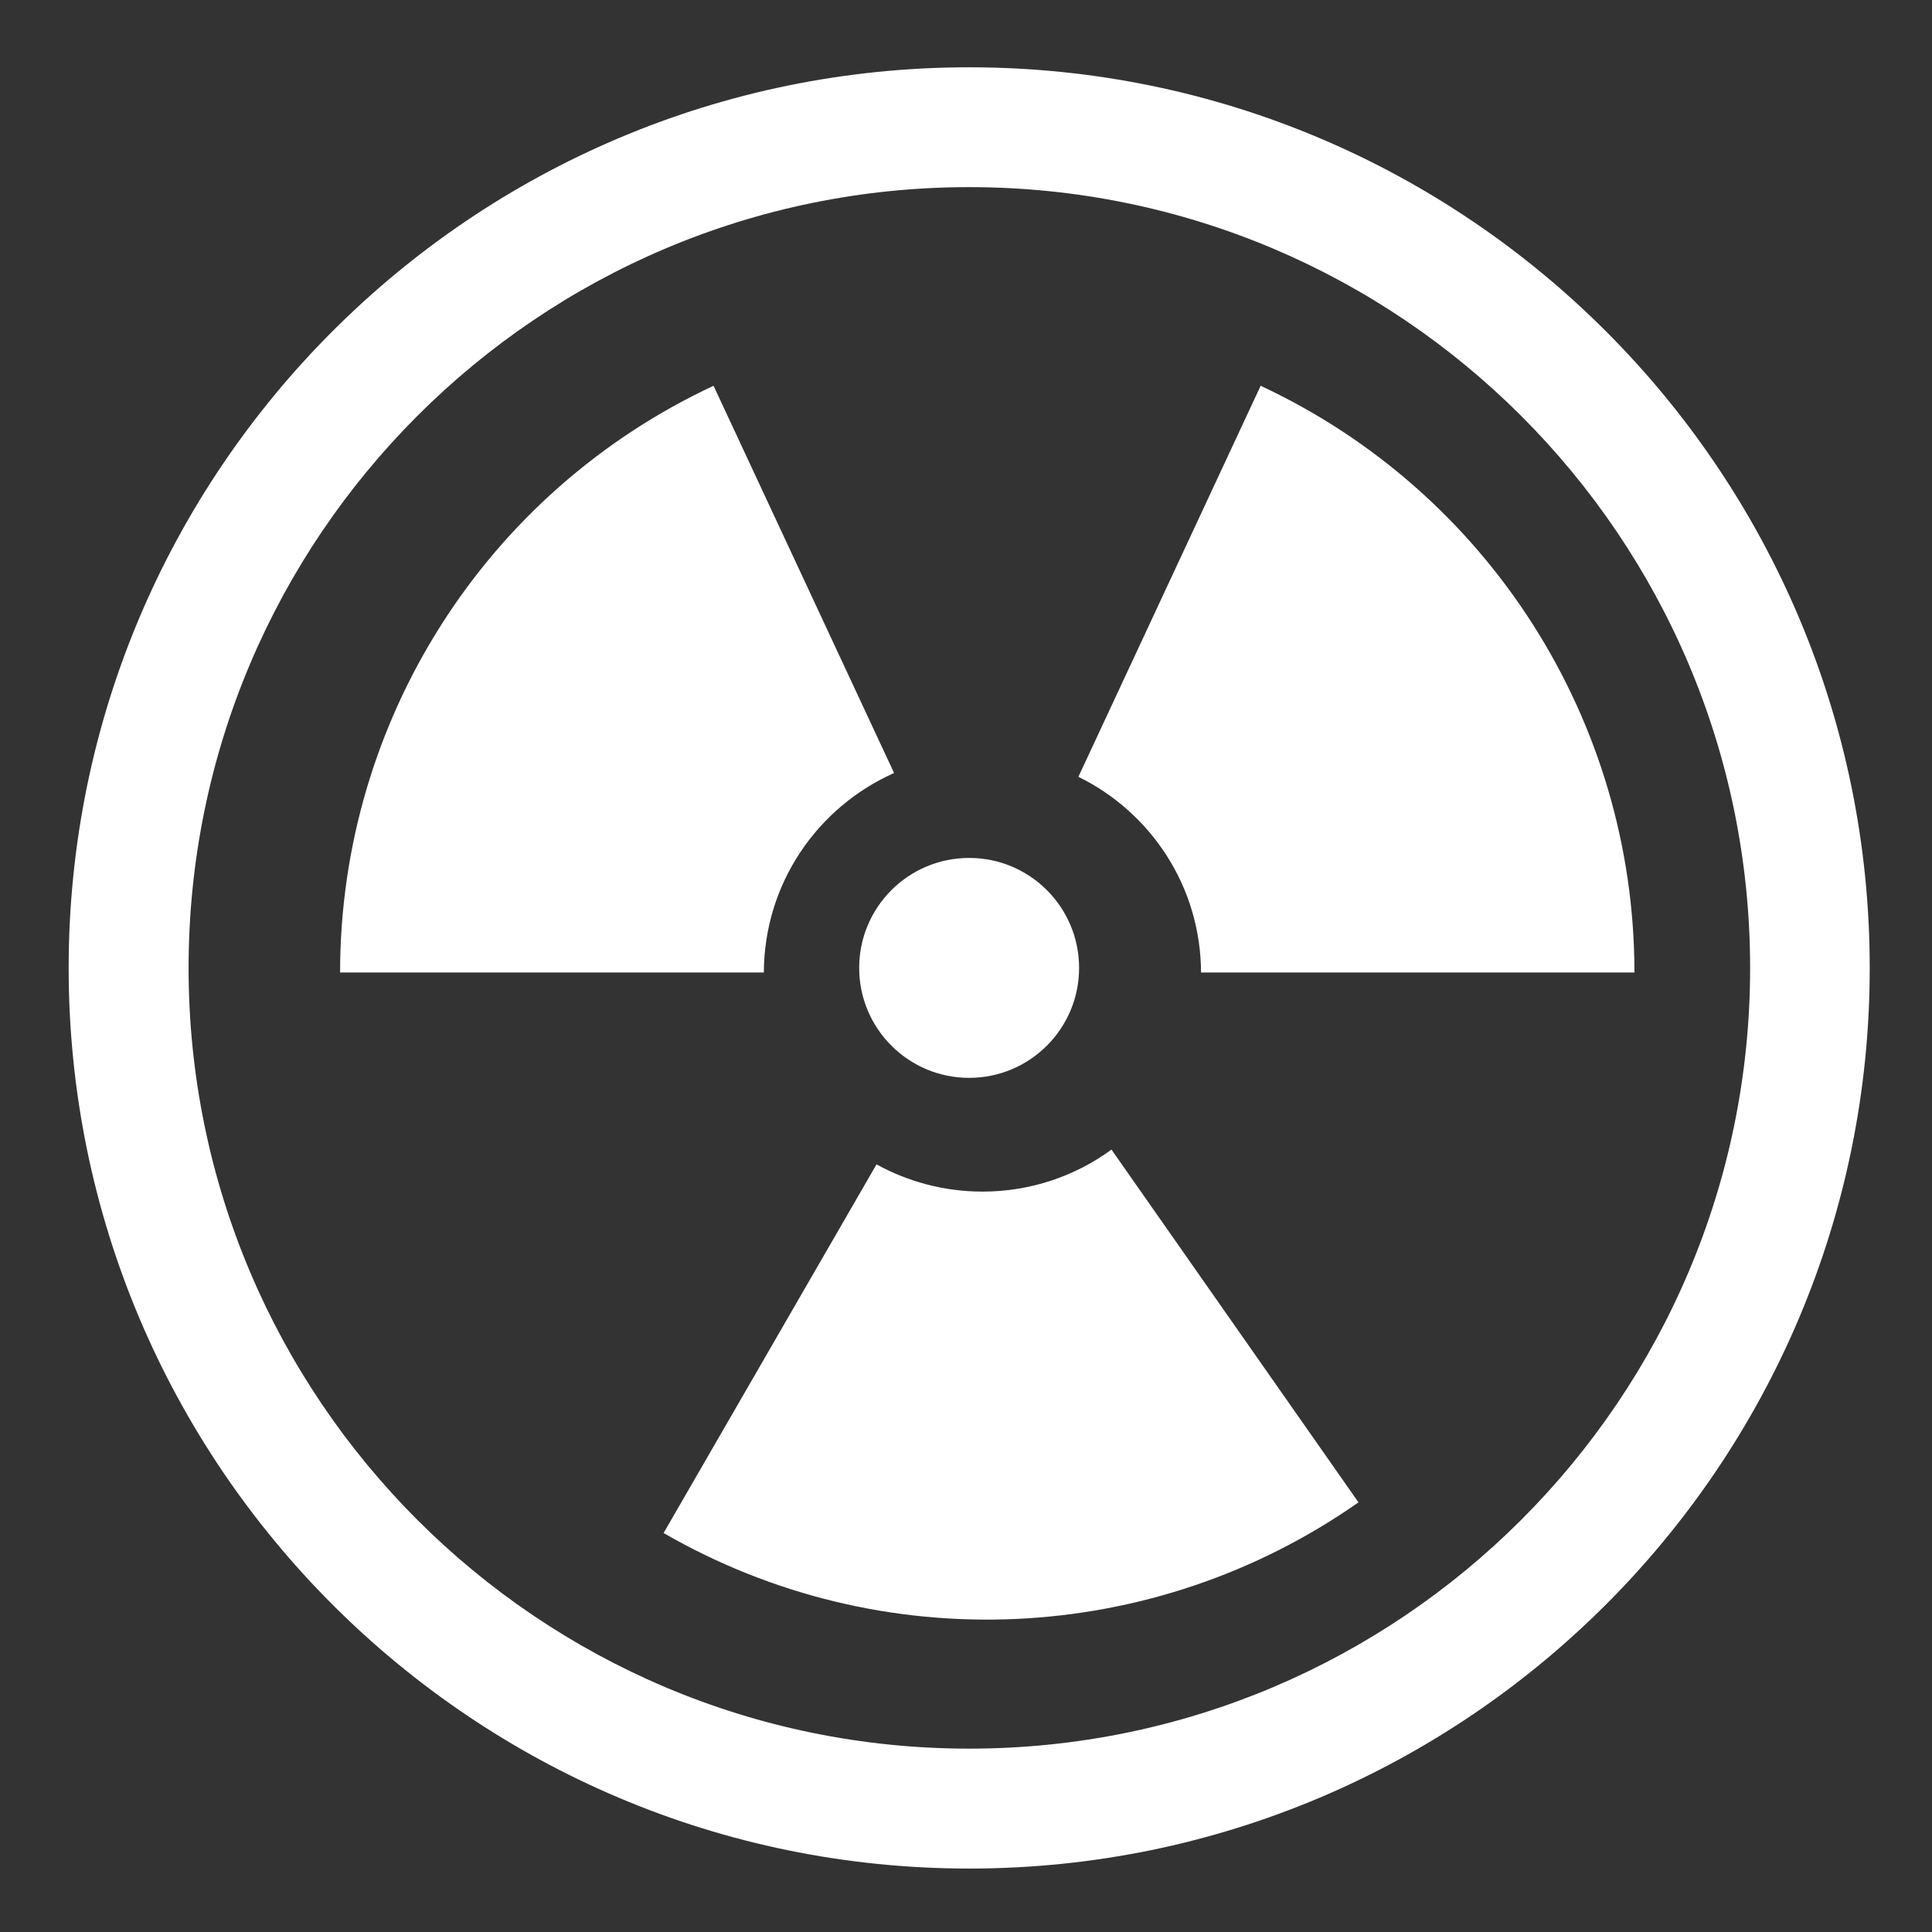
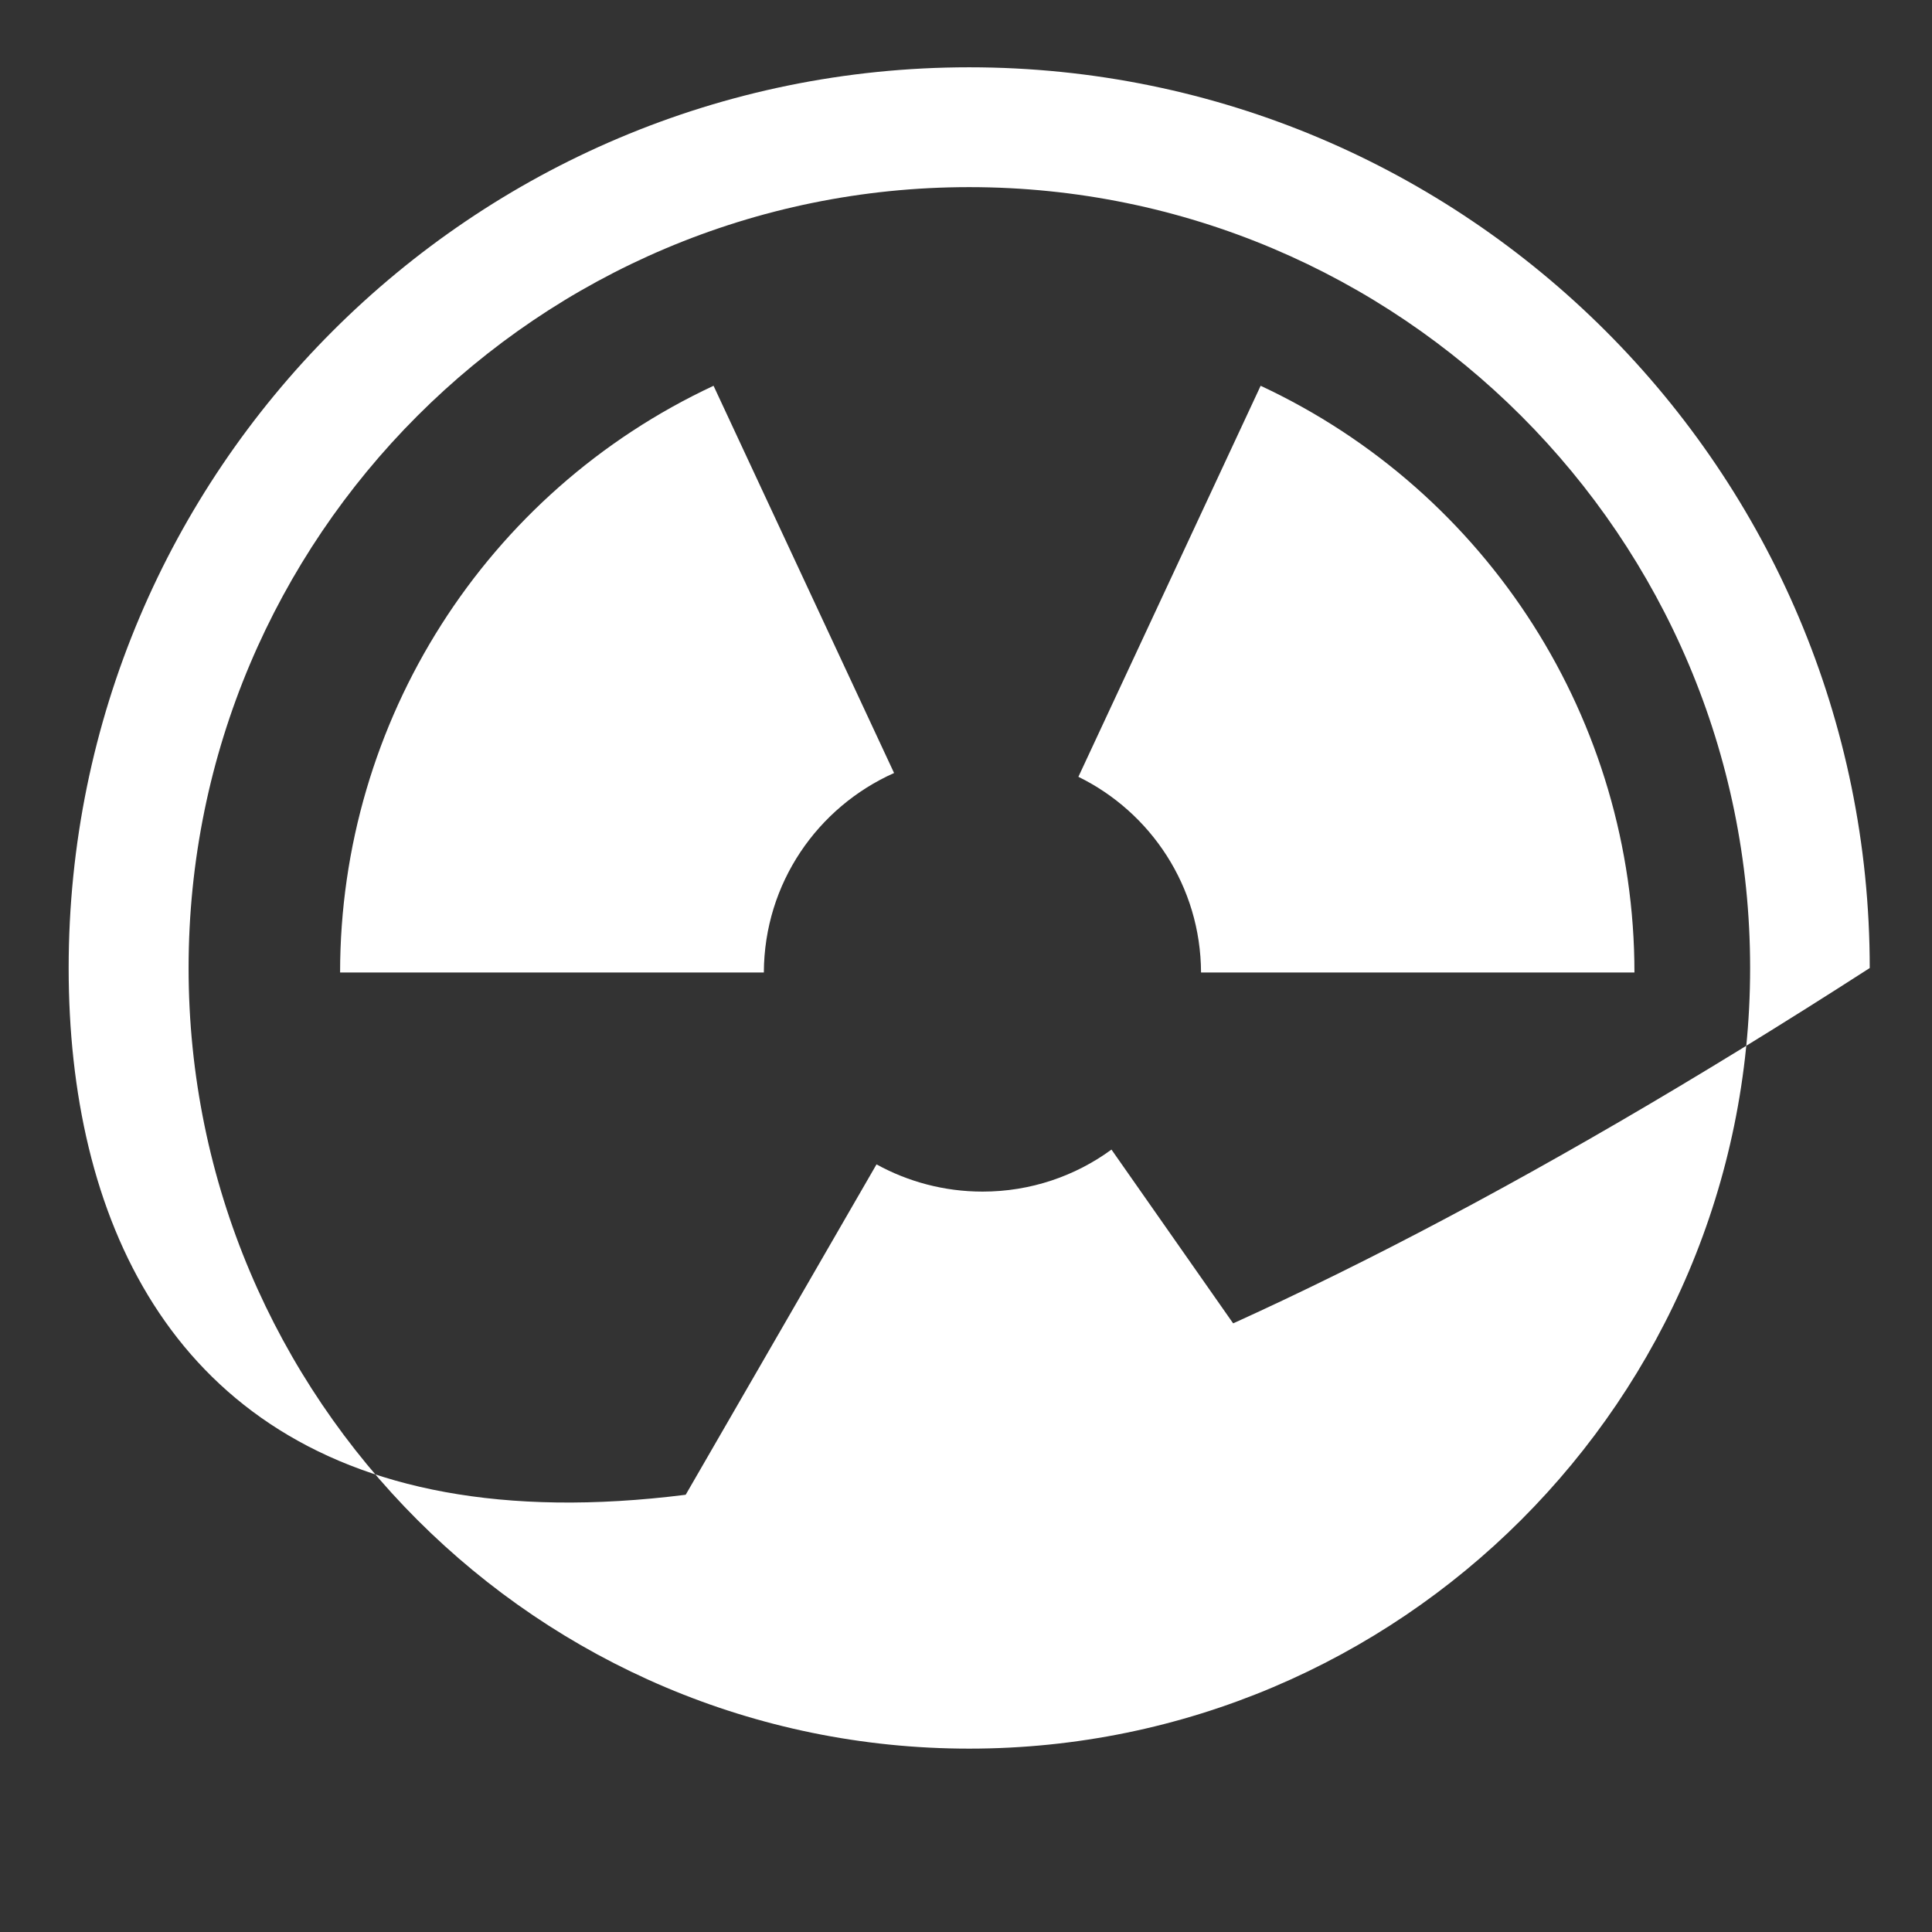
<svg xmlns="http://www.w3.org/2000/svg" width="100%" height="100%" viewBox="0 0 512 512" version="1.1" xml:space="preserve" style="fill-rule:evenodd;clip-rule:evenodd;stroke-linejoin:round;stroke-miterlimit:2;">
  <rect x="0" y="0" width="512" height="512" fill="#333333" stroke="none" />
  <g id="PoisonIcon" transform="matrix(8.255,0,0,8.255,-14079,-8173.99)">
    <g transform="matrix(1,0,0,1,2.226,-0.947)">
-       <path d="M1734.4,993.294C1750.36,993.294 1763.31,1006.25 1763.31,1022.21C1763.31,1038.16 1750.36,1051.12 1734.4,1051.12C1718.44,1051.12 1705.49,1038.16 1705.49,1022.21C1705.49,1006.25 1718.44,993.294 1734.4,993.294ZM1734.4,997.141C1748.23,997.141 1759.47,1008.37 1759.47,1022.21C1759.47,1036.04 1748.23,1047.27 1734.4,1047.27C1720.57,1047.27 1709.34,1036.04 1709.34,1022.21C1709.34,1008.37 1720.57,997.141 1734.4,997.141Z" style="fill:white;" />
+       <path d="M1734.4,993.294C1750.36,993.294 1763.31,1006.25 1763.31,1022.21C1718.44,1051.12 1705.49,1038.16 1705.49,1022.21C1705.49,1006.25 1718.44,993.294 1734.4,993.294ZM1734.4,997.141C1748.23,997.141 1759.47,1008.37 1759.47,1022.21C1759.47,1036.04 1748.23,1047.27 1734.4,1047.27C1720.57,1047.27 1709.34,1036.04 1709.34,1022.21C1709.34,1008.37 1720.57,997.141 1734.4,997.141Z" style="fill:white;" />
    </g>
    <g transform="matrix(1,0,0,1,-0.426,0.899)">
-       <circle cx="1737.05" cy="1020.36" r="3.53" style="fill:white;" />
-     </g>
+       </g>
    <g transform="matrix(1.106,0,0,1.106,-183.656,-108.085)">
      <path d="M1740.37,1026.38L1747.54,1036.62C1741.56,1040.81 1733.69,1041.16 1727.37,1037.51L1733.55,1026.81C1734.46,1027.31 1735.51,1027.6 1736.63,1027.6C1738.02,1027.6 1739.32,1027.15 1740.37,1026.38ZM1739.41,1015.56L1744.7,1004.21C1751.32,1007.3 1755.55,1013.94 1755.55,1021.24L1742.97,1021.24C1742.96,1018.74 1741.51,1016.59 1739.41,1015.56ZM1734.06,1015.45C1731.84,1016.44 1730.29,1018.65 1730.28,1021.24L1717.98,1021.24C1717.98,1013.94 1722.2,1007.3 1728.82,1004.21L1734.06,1015.45Z" style="fill:white;" />
    </g>
  </g>
</svg>